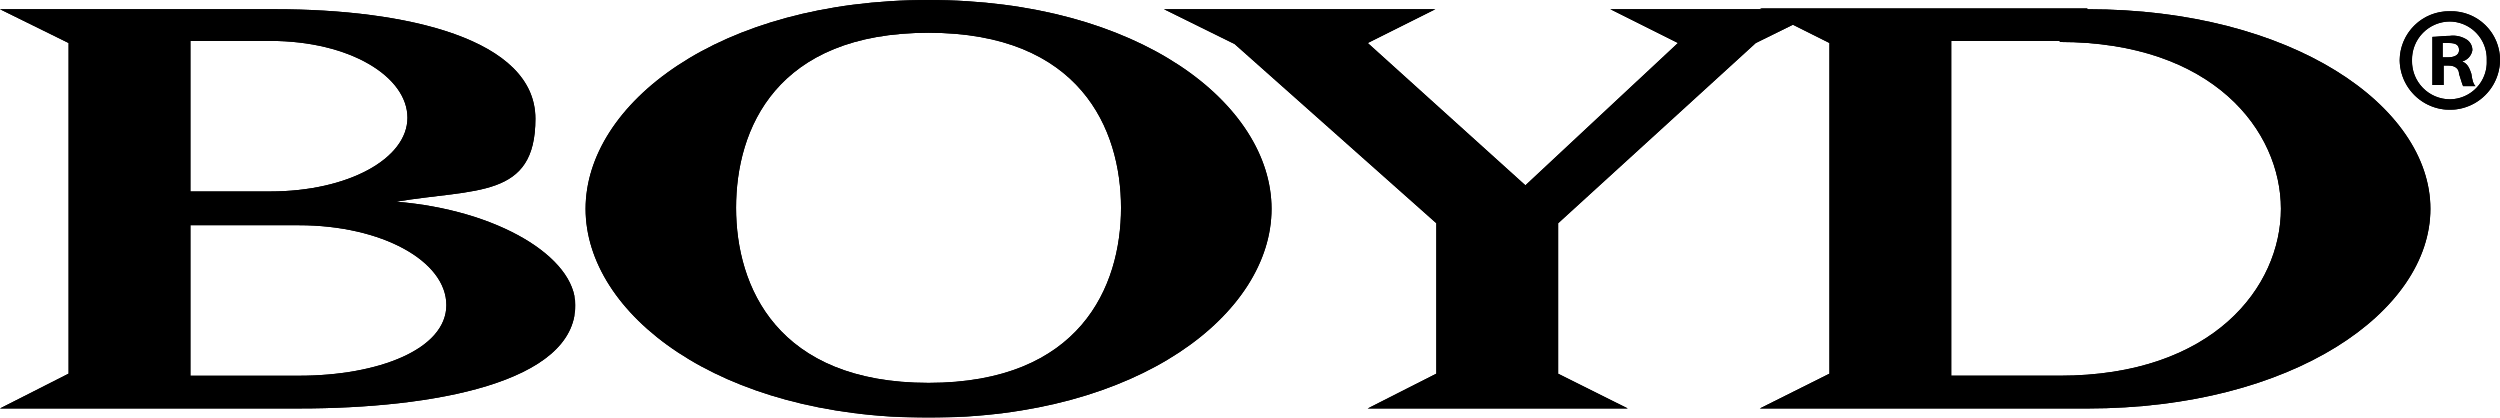
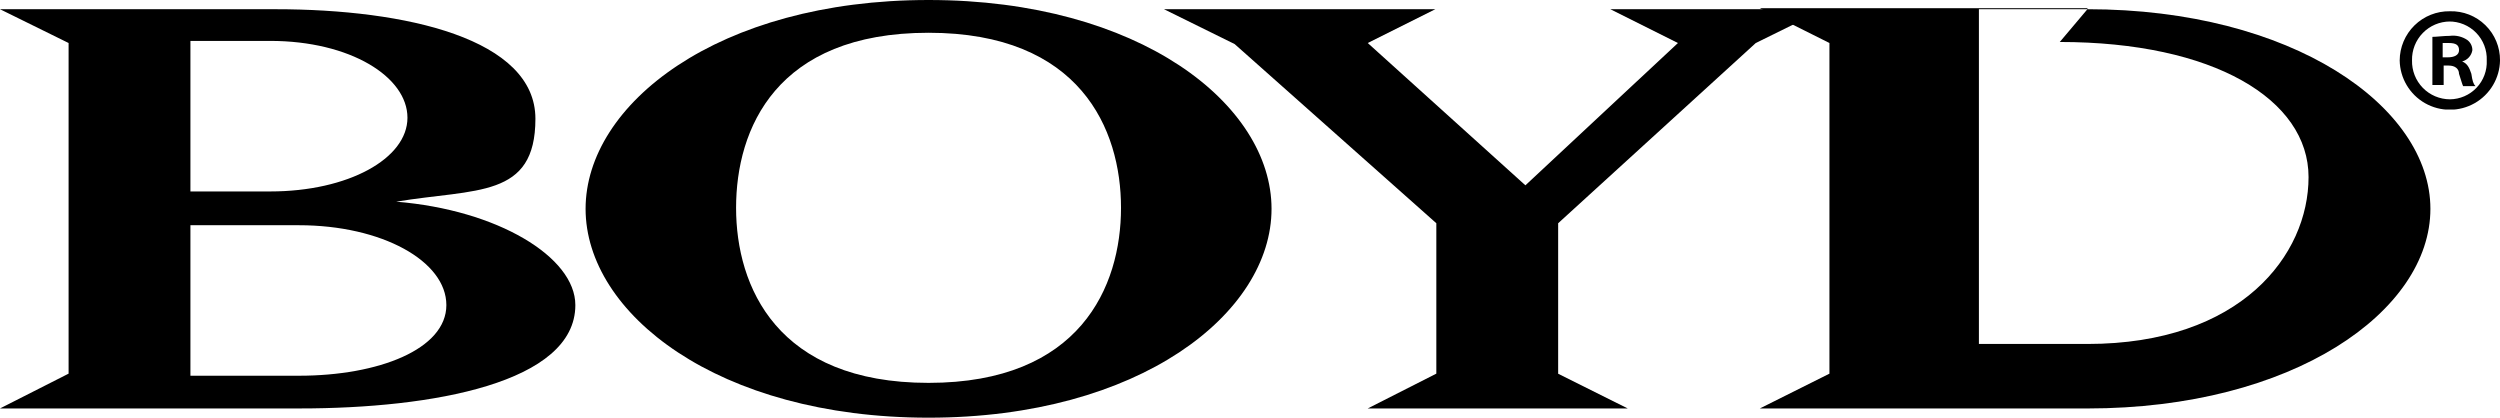
<svg xmlns="http://www.w3.org/2000/svg" width="182.228" height="30.446" viewBox="0 0 182.228 30.446">
  <defs>
    <style>.a{clip-path:url(#a);}.b{clip-path:url(#b);}.c{clip-path:url(#c);}.d{clip-path:url(#d);}.e{clip-path:url(#e);}</style>
    <clipPath id="a">
      <path d="M20.073.9c9.552,0,18.954,2.164,18.954,7.985S34.7,13.959,28.879,14.929c7.388.6,13.059,4.03,13.059,7.537C41.938,28.137,31.491,30,21.864,30H0l5-2.537V3.363L0,.9ZM21.79,16.645H13.88v10.97h7.91c5.821,0,10.746-1.94,10.746-5.149S27.834,16.645,21.79,16.645ZM19.7,3.213H13.88v10.97H19.7c5.671,0,10-2.388,10-5.373s-4.179-5.6-10-5.6Z" transform="translate(0 -0.9)" />
    </clipPath>
    <clipPath id="b">
      <path d="M82.2,0c15.372,0,25,7.612,25,15.223s-9.626,15.223-25,15.223-25-7.612-25-15.223S66.826,0,82.2,0Zm0,2.388C71.08,2.388,68.17,9.4,68.17,15.148s2.985,12.76,14.029,12.76,14.029-7.015,14.029-12.76S93.243,2.388,82.2,2.388Z" transform="translate(-57.2)" />
    </clipPath>
    <clipPath id="c">
      <path d="M133.475.9,128.55,3.363l11.492,10.373L151.161,3.363,146.235.9h15.6l-5,2.463L142.43,16.5v10.97L147.5,30H128.55l5-2.537V16.5l-14.7-13.059L113.7.9Z" transform="translate(-113.7 -0.9)" />
    </clipPath>
    <clipPath id="d">
      <path d="M195.779.875c14.925,0,25,7.089,25,14.551s-10,14.551-25,14.551H171.9l5.074-2.537V3.337L171.9.8h23.879Zm-2.015,2.313h-7.91v24.4h7.91c11.193,0,16.118-6.492,16.118-12.163S204.958,3.263,193.764,3.263Z" transform="translate(-171.9 -0.8)" />
    </clipPath>
    <clipPath id="e">
      <path d="M238.057,1.1a3.554,3.554,0,0,1,3.657,3.582,3.657,3.657,0,0,1-7.313,0A3.6,3.6,0,0,1,238.057,1.1Zm0,.746A2.772,2.772,0,0,0,235.3,4.682a2.772,2.772,0,0,0,2.761,2.836,2.711,2.711,0,0,0,2.686-2.836,2.726,2.726,0,0,0-2.761-2.836Zm0,1.045a1.867,1.867,0,0,1,1.269.3.918.918,0,0,1,.373.746,1.018,1.018,0,0,1-.746.821h0c.373.149.522.448.672.9.075.522.149.746.3.9h-.9c-.075-.149-.149-.448-.3-.9,0-.373-.3-.6-.746-.6h-.373V6.473h-.821V2.966c.3,0,.821-.075,1.343-.075Zm-.075.522h-.448V4.458h.373c.448,0,.821-.149.821-.522s-.224-.522-.746-.522Z" transform="translate(-234.4 -1.1)" />
    </clipPath>
  </defs>
  <g transform="translate(0 0.672)">
    <path d="M20.073.9c9.552,0,18.954,2.164,18.954,7.985S34.7,13.959,28.879,14.929c7.388.6,13.059,4.03,13.059,7.537C41.938,28.137,31.491,30,21.864,30H0l5-2.537V3.363L0,.9ZM21.79,16.645H13.88v10.97h7.91c5.821,0,10.746-1.94,10.746-5.149S27.834,16.645,21.79,16.645ZM19.7,3.213H13.88v10.97H19.7c5.671,0,10-2.388,10-5.373s-4.179-5.6-10-5.6Z" transform="translate(0 -0.9)" />
    <g class="a">
-       <path d="M0,.9H41.863V30H0Z" transform="translate(0 -0.9)" />
-     </g>
+       </g>
  </g>
  <g transform="translate(42.684)">
    <path d="M82.2,0c15.372,0,25,7.612,25,15.223s-9.626,15.223-25,15.223-25-7.612-25-15.223S66.826,0,82.2,0Zm0,2.388C71.08,2.388,68.17,9.4,68.17,15.148s2.985,12.76,14.029,12.76,14.029-7.015,14.029-12.76S93.243,2.388,82.2,2.388Z" transform="translate(-57.2)" />
    <g class="b">
-       <path d="M57.2,0h50.072V30.371H57.2Z" transform="translate(-57.2)" />
-     </g>
+       </g>
  </g>
  <g transform="translate(84.846 0.672)">
    <path d="M133.475.9,128.55,3.363l11.492,10.373L151.161,3.363,146.235.9h15.6l-5,2.463L142.43,16.5v10.97L147.5,30H128.55l5-2.537V16.5l-14.7-13.059L113.7.9Z" transform="translate(-113.7 -0.9)" />
    <g class="c">
-       <path d="M113.7.9h48.132V30H113.7Z" transform="translate(-113.7 -0.9)" />
-     </g>
+       </g>
  </g>
  <g transform="translate(128.276 0.597)">
-     <path d="M195.779.875c14.925,0,25,7.089,25,14.551s-10,14.551-25,14.551H171.9l5.074-2.537V3.337L171.9.8h23.879Zm-2.015,2.313h-7.91v24.4h7.91c11.193,0,16.118-6.492,16.118-12.163S204.958,3.263,193.764,3.263Z" transform="translate(-171.9 -0.8)" />
+     <path d="M195.779.875c14.925,0,25,7.089,25,14.551s-10,14.551-25,14.551H171.9l5.074-2.537V3.337L171.9.8h23.879Zh-7.91v24.4h7.91c11.193,0,16.118-6.492,16.118-12.163S204.958,3.263,193.764,3.263Z" transform="translate(-171.9 -0.8)" />
    <g class="d">
-       <path d="M171.9.9h48.878V30H171.9Z" transform="translate(-171.9 -0.825)" />
-     </g>
+       </g>
  </g>
  <g transform="translate(174.915 0.821)">
-     <path d="M238.057,1.1a3.554,3.554,0,0,1,3.657,3.582,3.657,3.657,0,0,1-7.313,0A3.6,3.6,0,0,1,238.057,1.1Zm0,.746A2.772,2.772,0,0,0,235.3,4.682a2.772,2.772,0,0,0,2.761,2.836,2.711,2.711,0,0,0,2.686-2.836,2.726,2.726,0,0,0-2.761-2.836Zm0,1.045a1.867,1.867,0,0,1,1.269.3.918.918,0,0,1,.373.746,1.018,1.018,0,0,1-.746.821h0c.373.149.522.448.672.9.075.522.149.746.3.9h-.9c-.075-.149-.149-.448-.3-.9,0-.373-.3-.6-.746-.6h-.373V6.473h-.821V2.966c.3,0,.821-.075,1.343-.075Zm-.075.522h-.448V4.458h.373c.448,0,.821-.149.821-.522s-.224-.522-.746-.522Z" transform="translate(-234.4 -1.1)" />
    <g class="e">
      <path d="M234.4,1.1h7.313V8.264H234.4Z" transform="translate(-234.4 -1.1)" />
    </g>
  </g>
</svg>